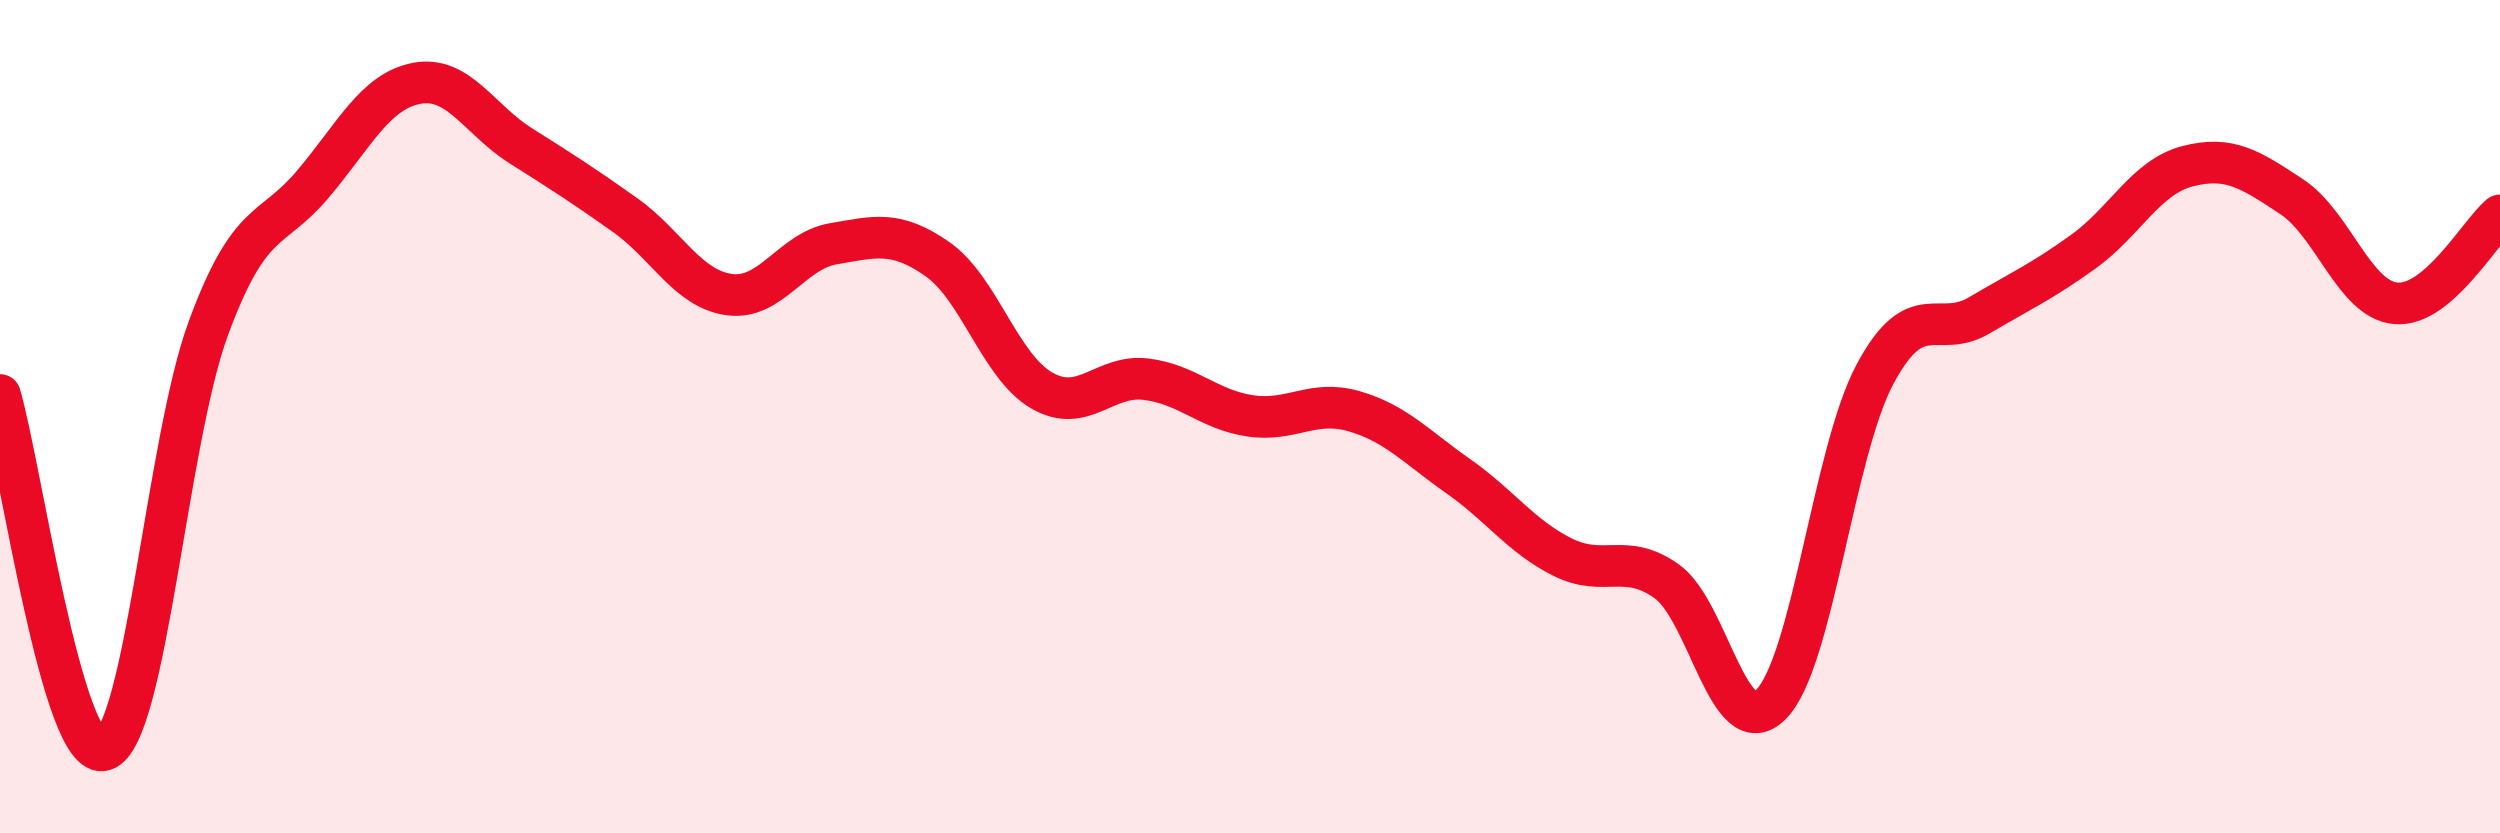
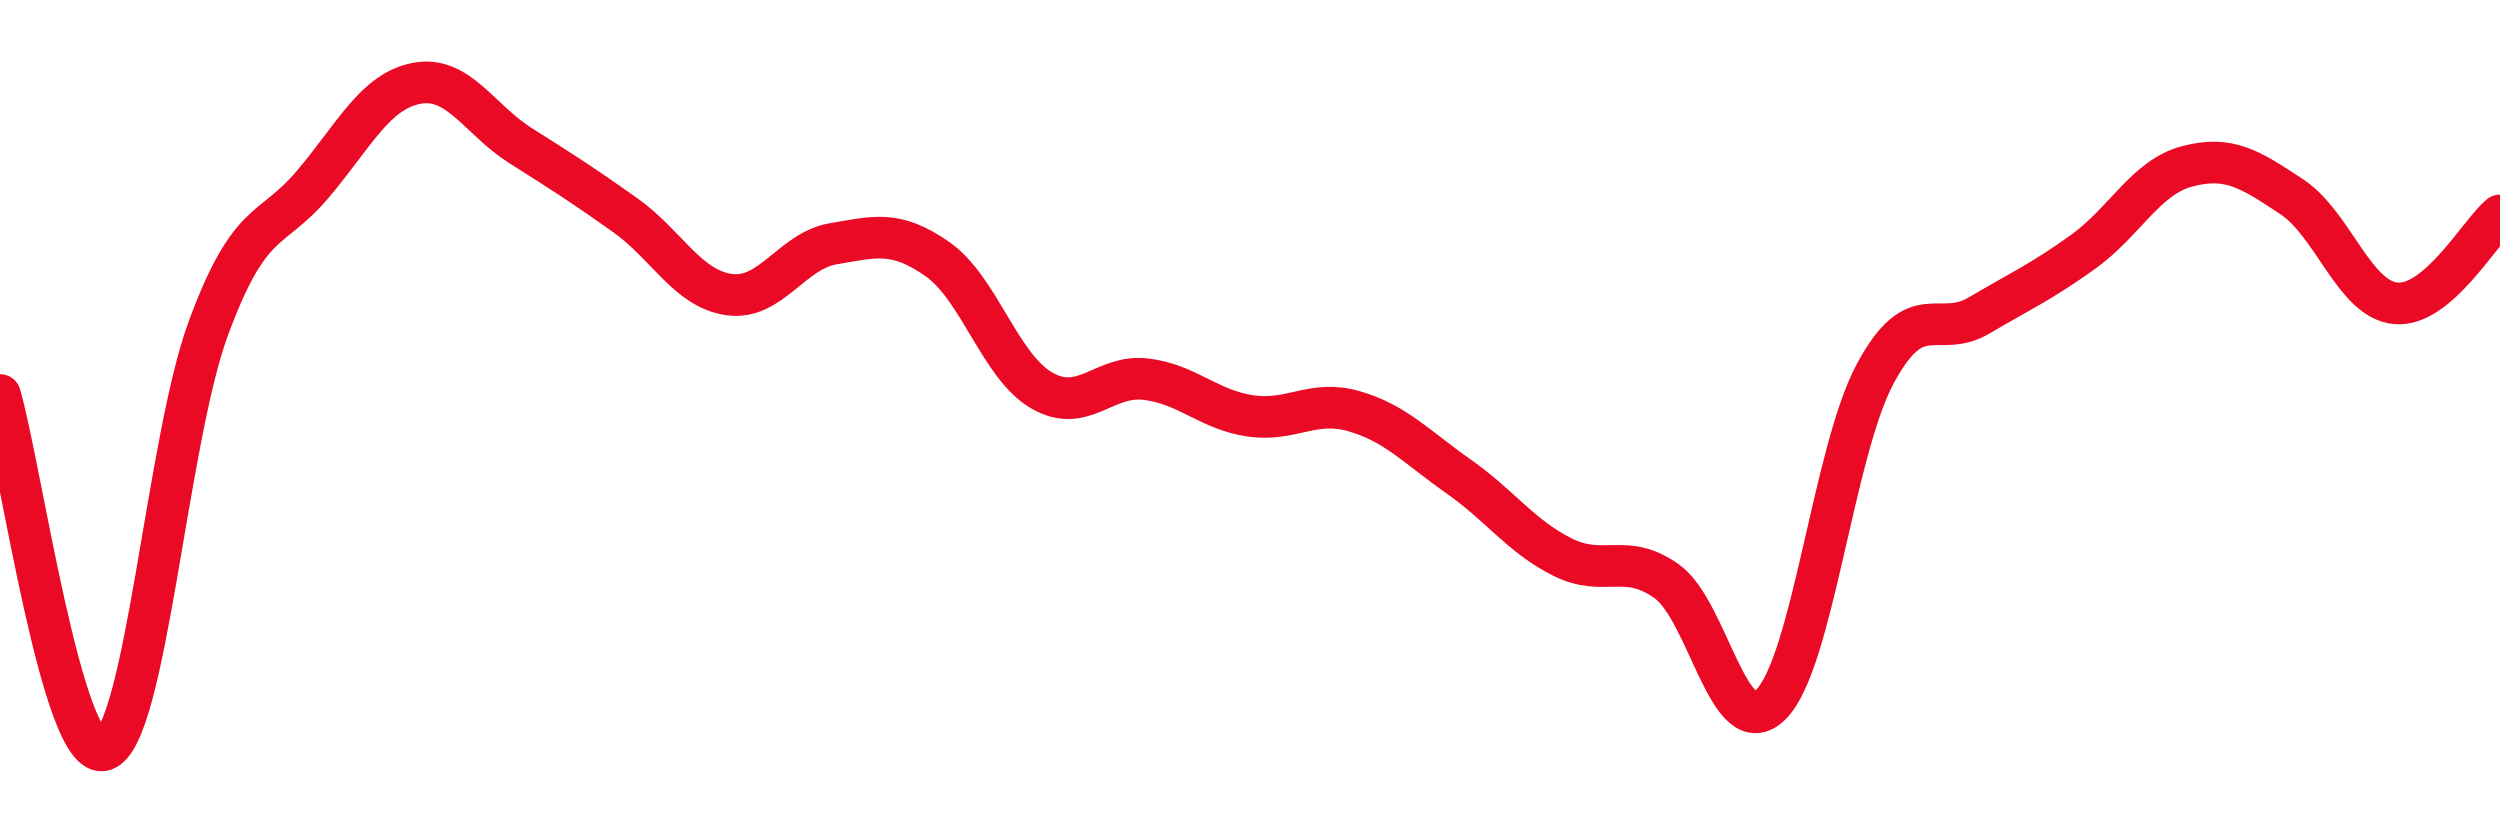
<svg xmlns="http://www.w3.org/2000/svg" width="60" height="20" viewBox="0 0 60 20">
-   <path d="M 0,9.48 C 0.5,11.18 1.5,18.32 2.5,18 C 3.5,17.68 4,10.59 5,7.88 C 6,5.17 6.5,5.61 7.5,4.43 C 8.5,3.25 9,2.19 10,2 C 11,1.81 11.5,2.87 12.5,3.5 C 13.5,4.13 14,4.45 15,5.16 C 16,5.87 16.5,6.93 17.5,7.07 C 18.5,7.21 19,6.02 20,5.85 C 21,5.68 21.5,5.52 22.5,6.22 C 23.5,6.92 24,8.79 25,9.37 C 26,9.95 26.5,8.98 27.5,9.1 C 28.5,9.22 29,9.83 30,9.98 C 31,10.13 31.5,9.58 32.5,9.87 C 33.5,10.16 34,10.73 35,11.43 C 36,12.13 36.5,12.87 37.5,13.37 C 38.5,13.87 39,13.24 40,13.95 C 41,14.66 41.5,17.9 42.5,16.91 C 43.5,15.92 44,10.85 45,8.98 C 46,7.11 46.5,8.16 47.5,7.57 C 48.5,6.98 49,6.76 50,6.04 C 51,5.32 51.5,4.25 52.5,3.99 C 53.5,3.73 54,4.06 55,4.72 C 56,5.38 56.5,7.19 57.5,7.28 C 58.5,7.37 59.5,5.59 60,5.17L60 20L0 20Z" fill="#EB0A25" opacity="0.1" stroke-linecap="round" stroke-linejoin="round" />
  <path d="M 0,9.48 C 0.5,11.18 1.5,18.32 2.5,18 C 3.5,17.68 4,10.59 5,7.88 C 6,5.17 6.5,5.61 7.5,4.43 C 8.5,3.25 9,2.19 10,2 C 11,1.81 11.5,2.87 12.5,3.5 C 13.5,4.13 14,4.45 15,5.16 C 16,5.87 16.5,6.93 17.5,7.07 C 18.5,7.21 19,6.02 20,5.85 C 21,5.68 21.5,5.52 22.5,6.22 C 23.5,6.92 24,8.79 25,9.37 C 26,9.95 26.5,8.98 27.5,9.1 C 28.5,9.22 29,9.83 30,9.98 C 31,10.13 31.5,9.58 32.5,9.87 C 33.5,10.16 34,10.73 35,11.43 C 36,12.13 36.5,12.87 37.5,13.37 C 38.5,13.87 39,13.24 40,13.95 C 41,14.66 41.5,17.9 42.5,16.91 C 43.5,15.92 44,10.85 45,8.98 C 46,7.11 46.5,8.16 47.5,7.57 C 48.5,6.98 49,6.76 50,6.04 C 51,5.32 51.5,4.25 52.5,3.99 C 53.5,3.73 54,4.06 55,4.72 C 56,5.38 56.5,7.19 57.5,7.28 C 58.5,7.37 59.5,5.59 60,5.17" stroke="#EB0A25" stroke-width="1" fill="none" stroke-linecap="round" stroke-linejoin="round" />
</svg>